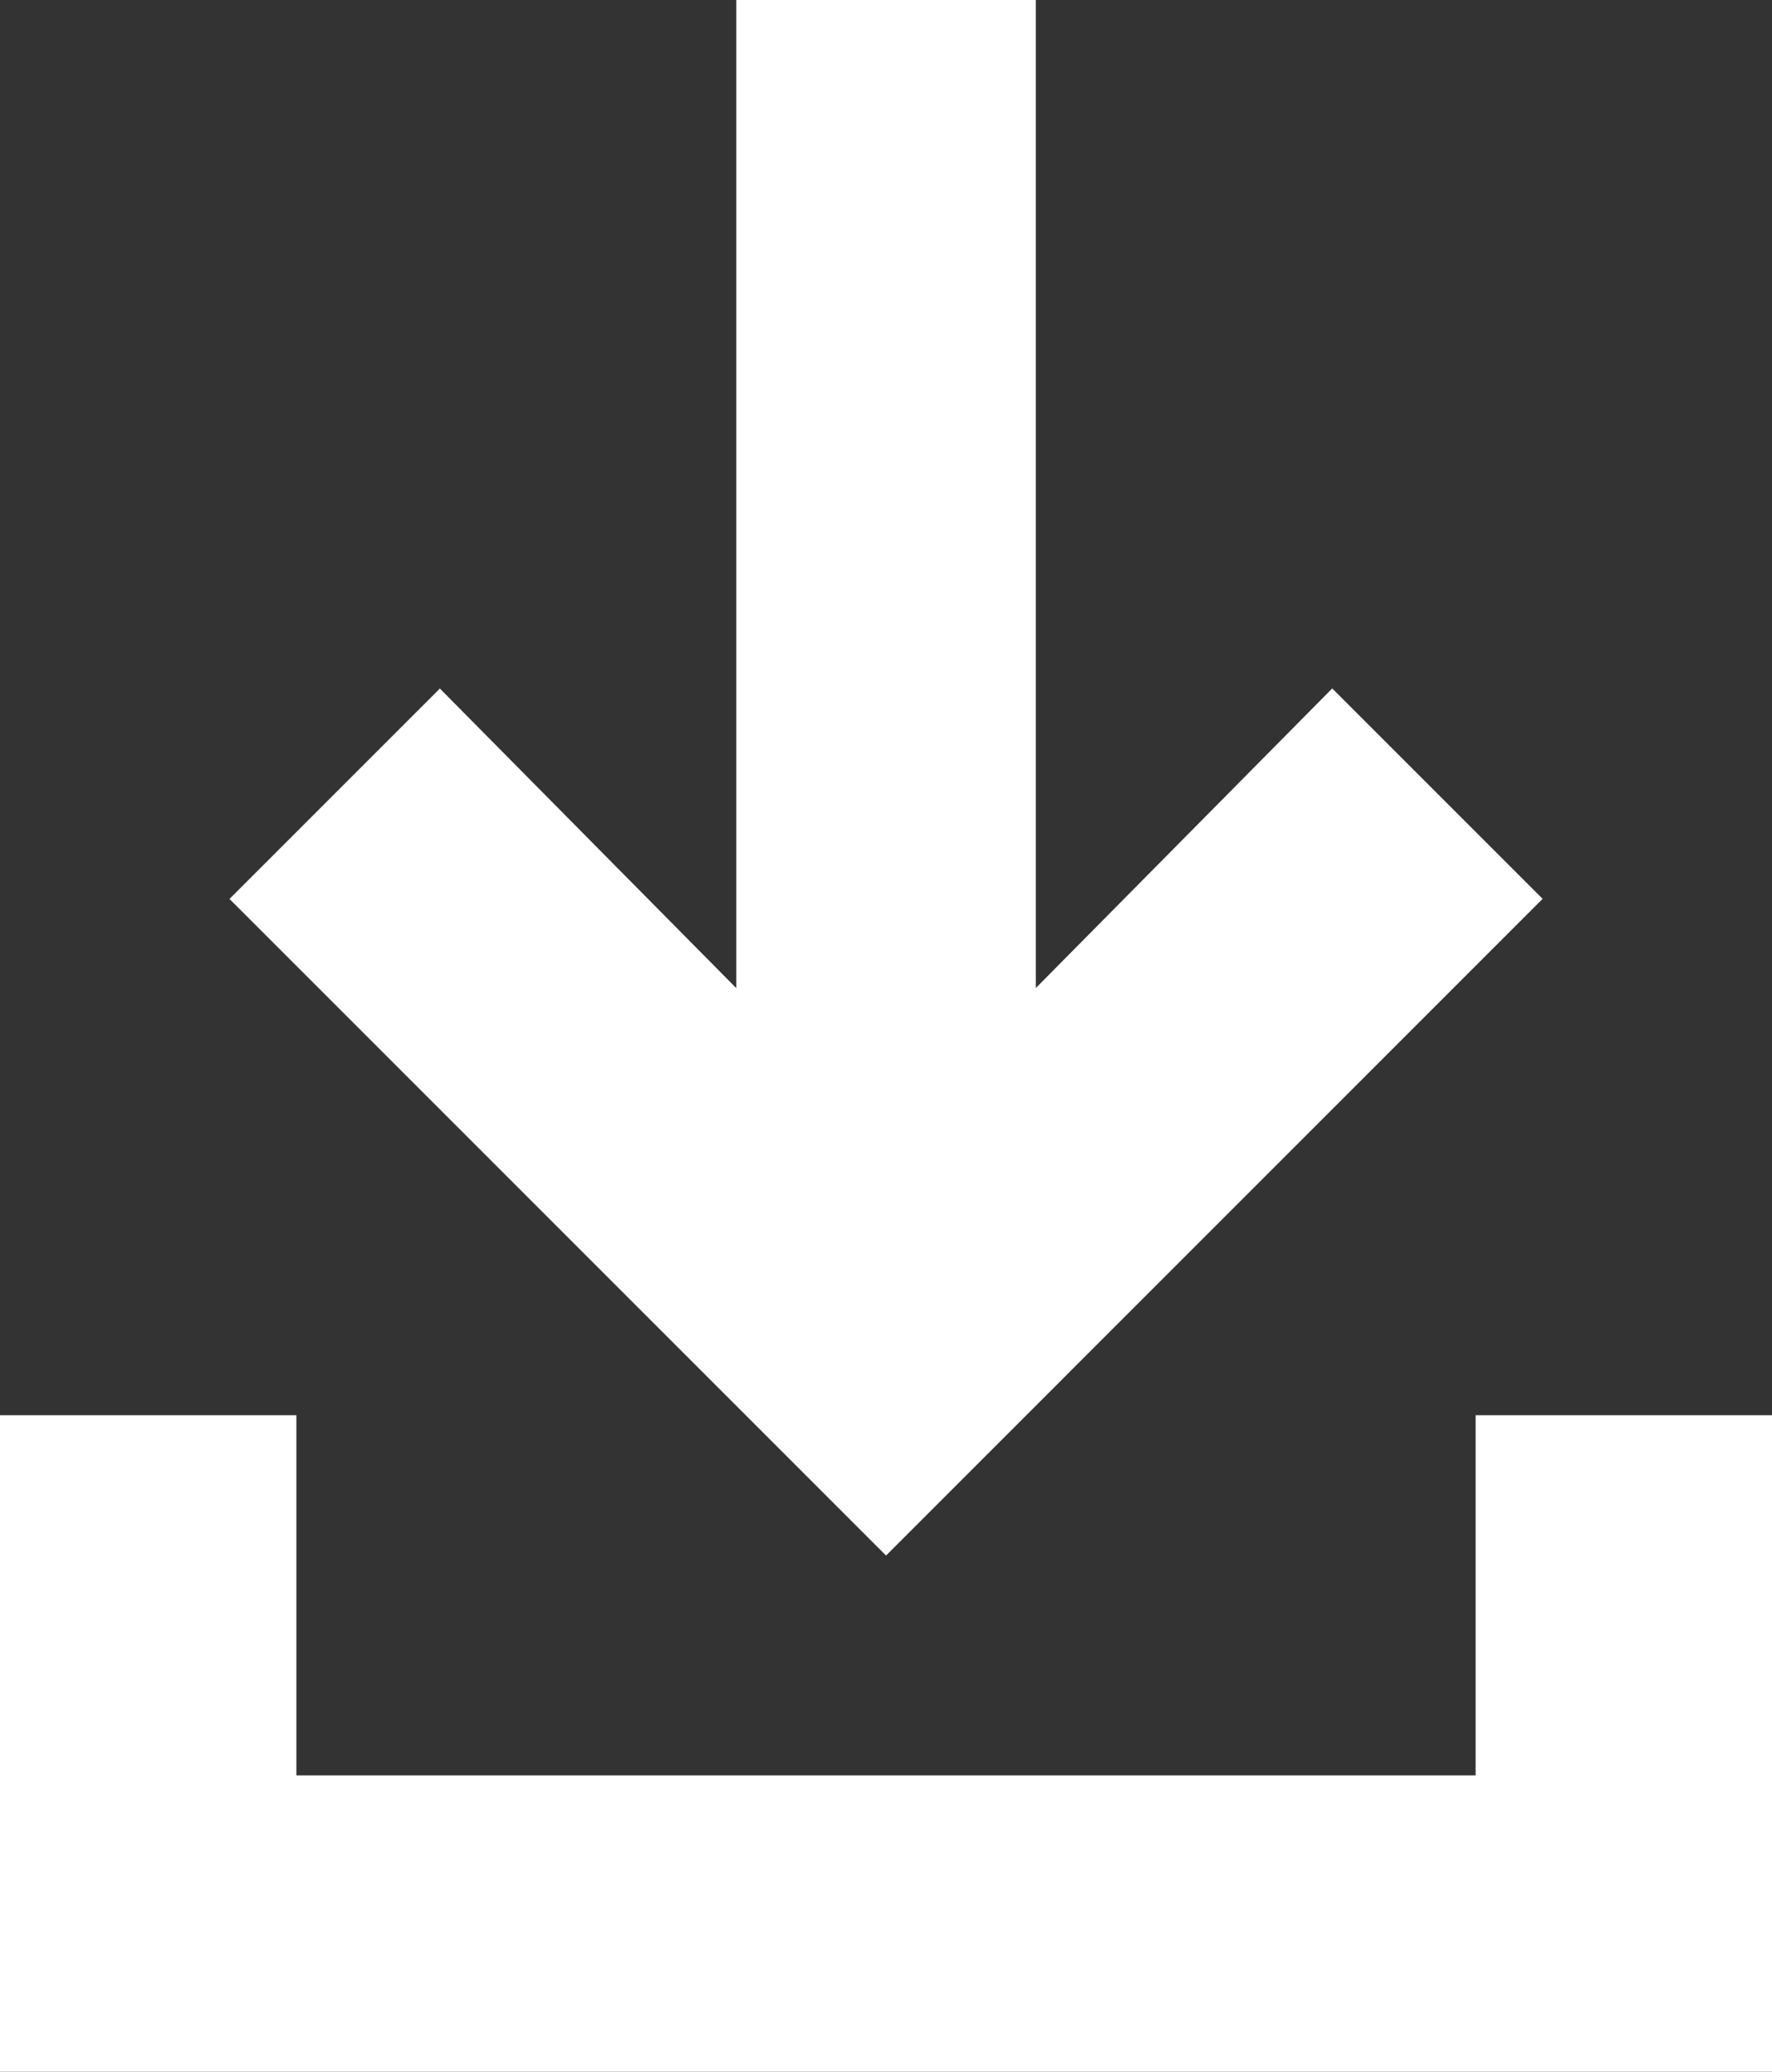
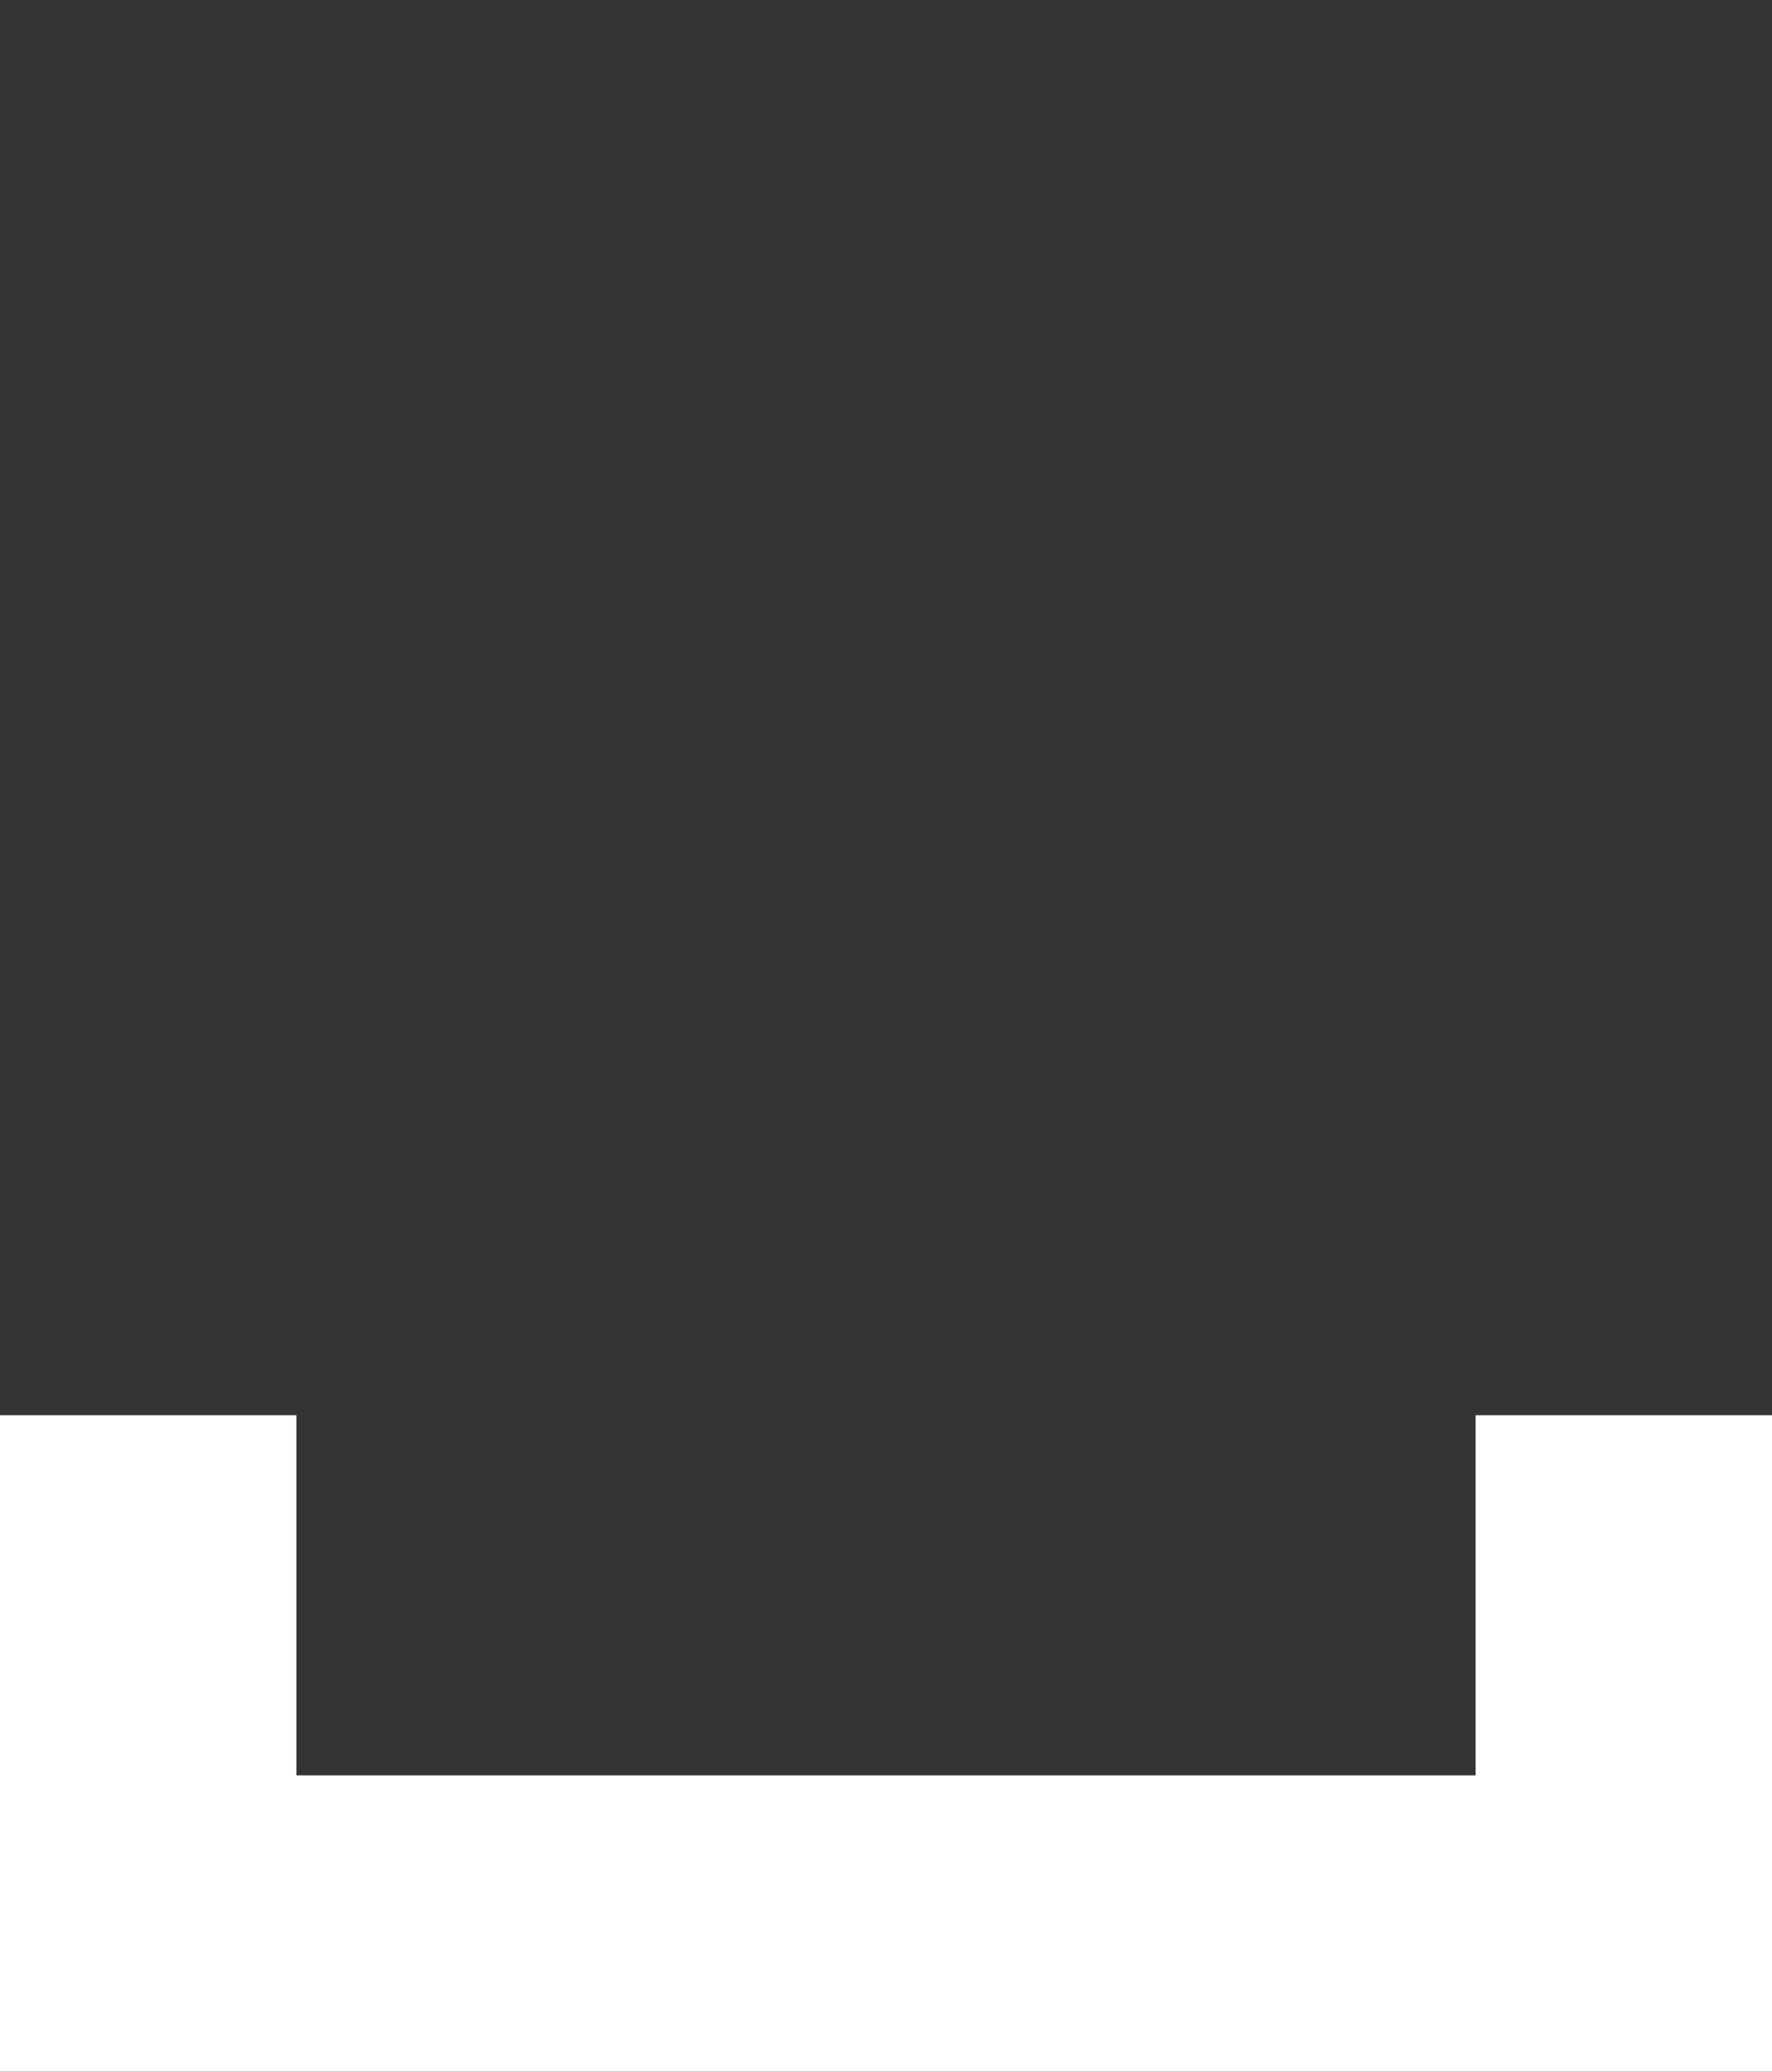
<svg xmlns="http://www.w3.org/2000/svg" width="17.983" height="21.023" viewBox="0 0 17.983 21.023">
  <rect x="0" y="0" width="17.983" height="21.023" fill="#333333" stroke="none" />
  <g transform="translate(-249.2 -440.9)">
    <path d="M264.175,485.3v3.655H252.208V485.3H249.2v6.663h17.983V485.3Z" transform="translate(0 -30.039)" fill="#fff" />
-     <path d="M269.726,450.021l-2.135-2.135-3.008,3.04V440.9h-3.04v10.027l-3.008-3.04-2.135,2.135,6.663,6.663Z" transform="translate(-4.871 0)" fill="#fff" />
  </g>
</svg>